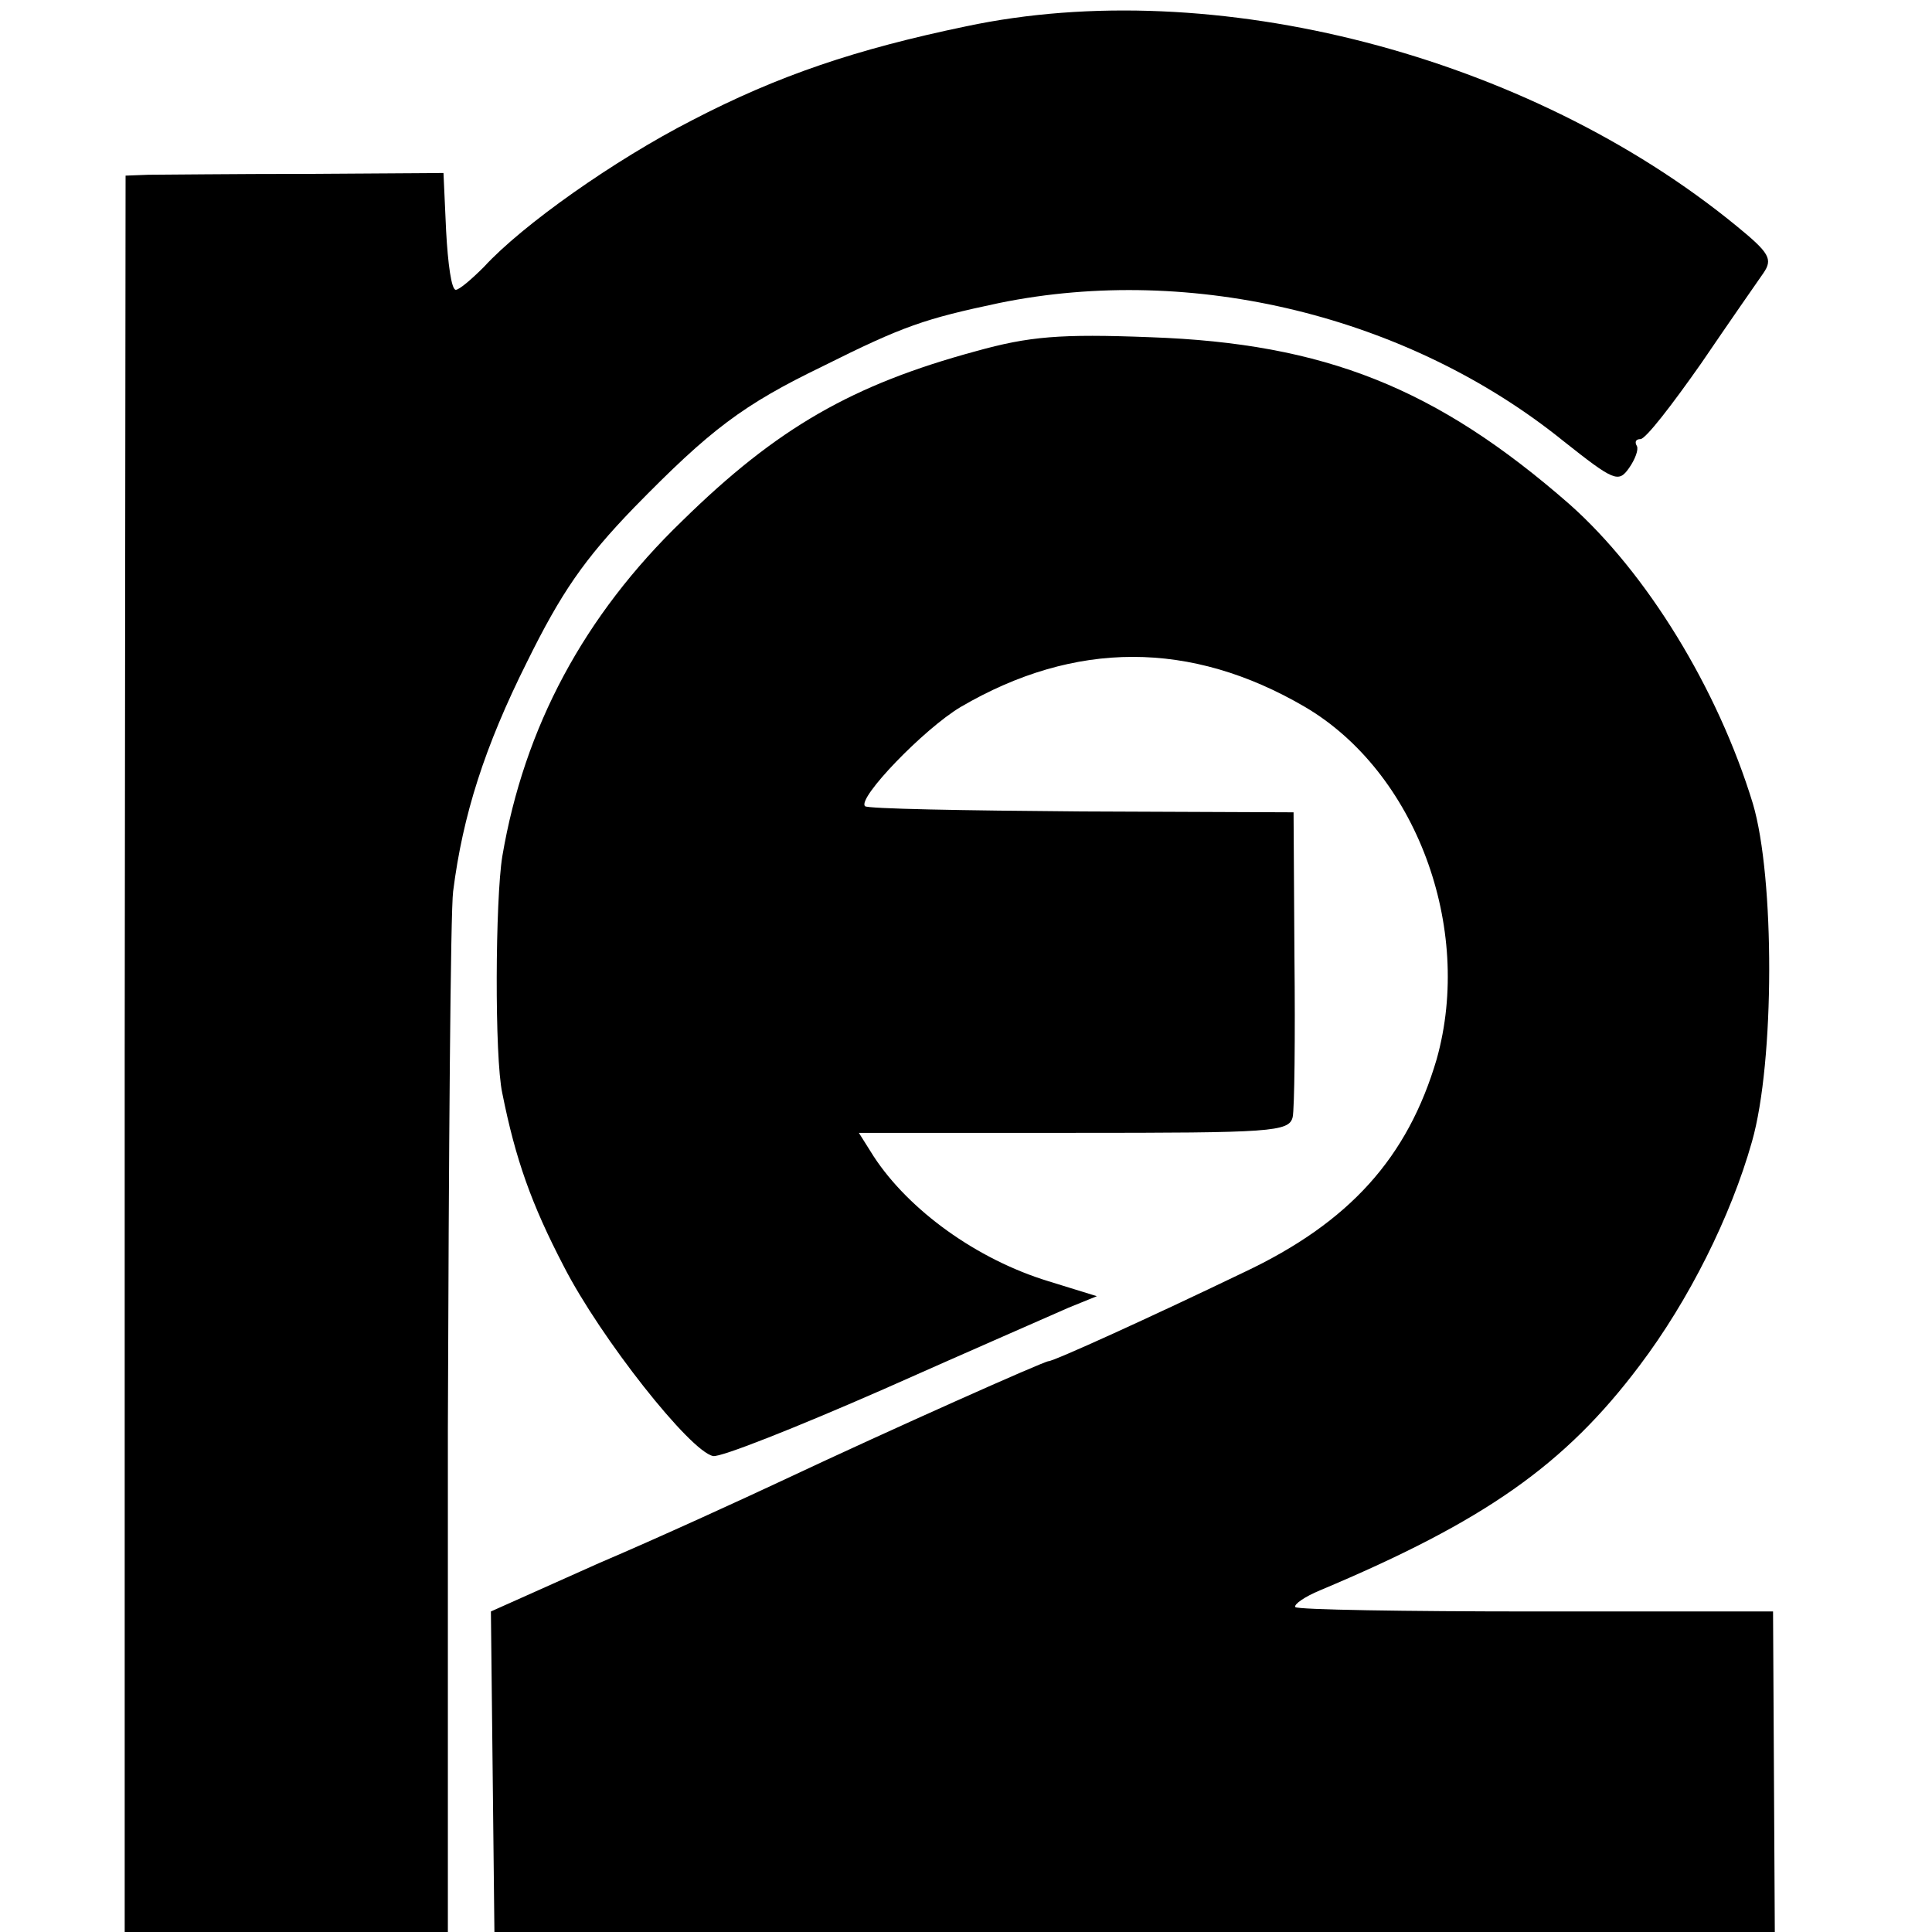
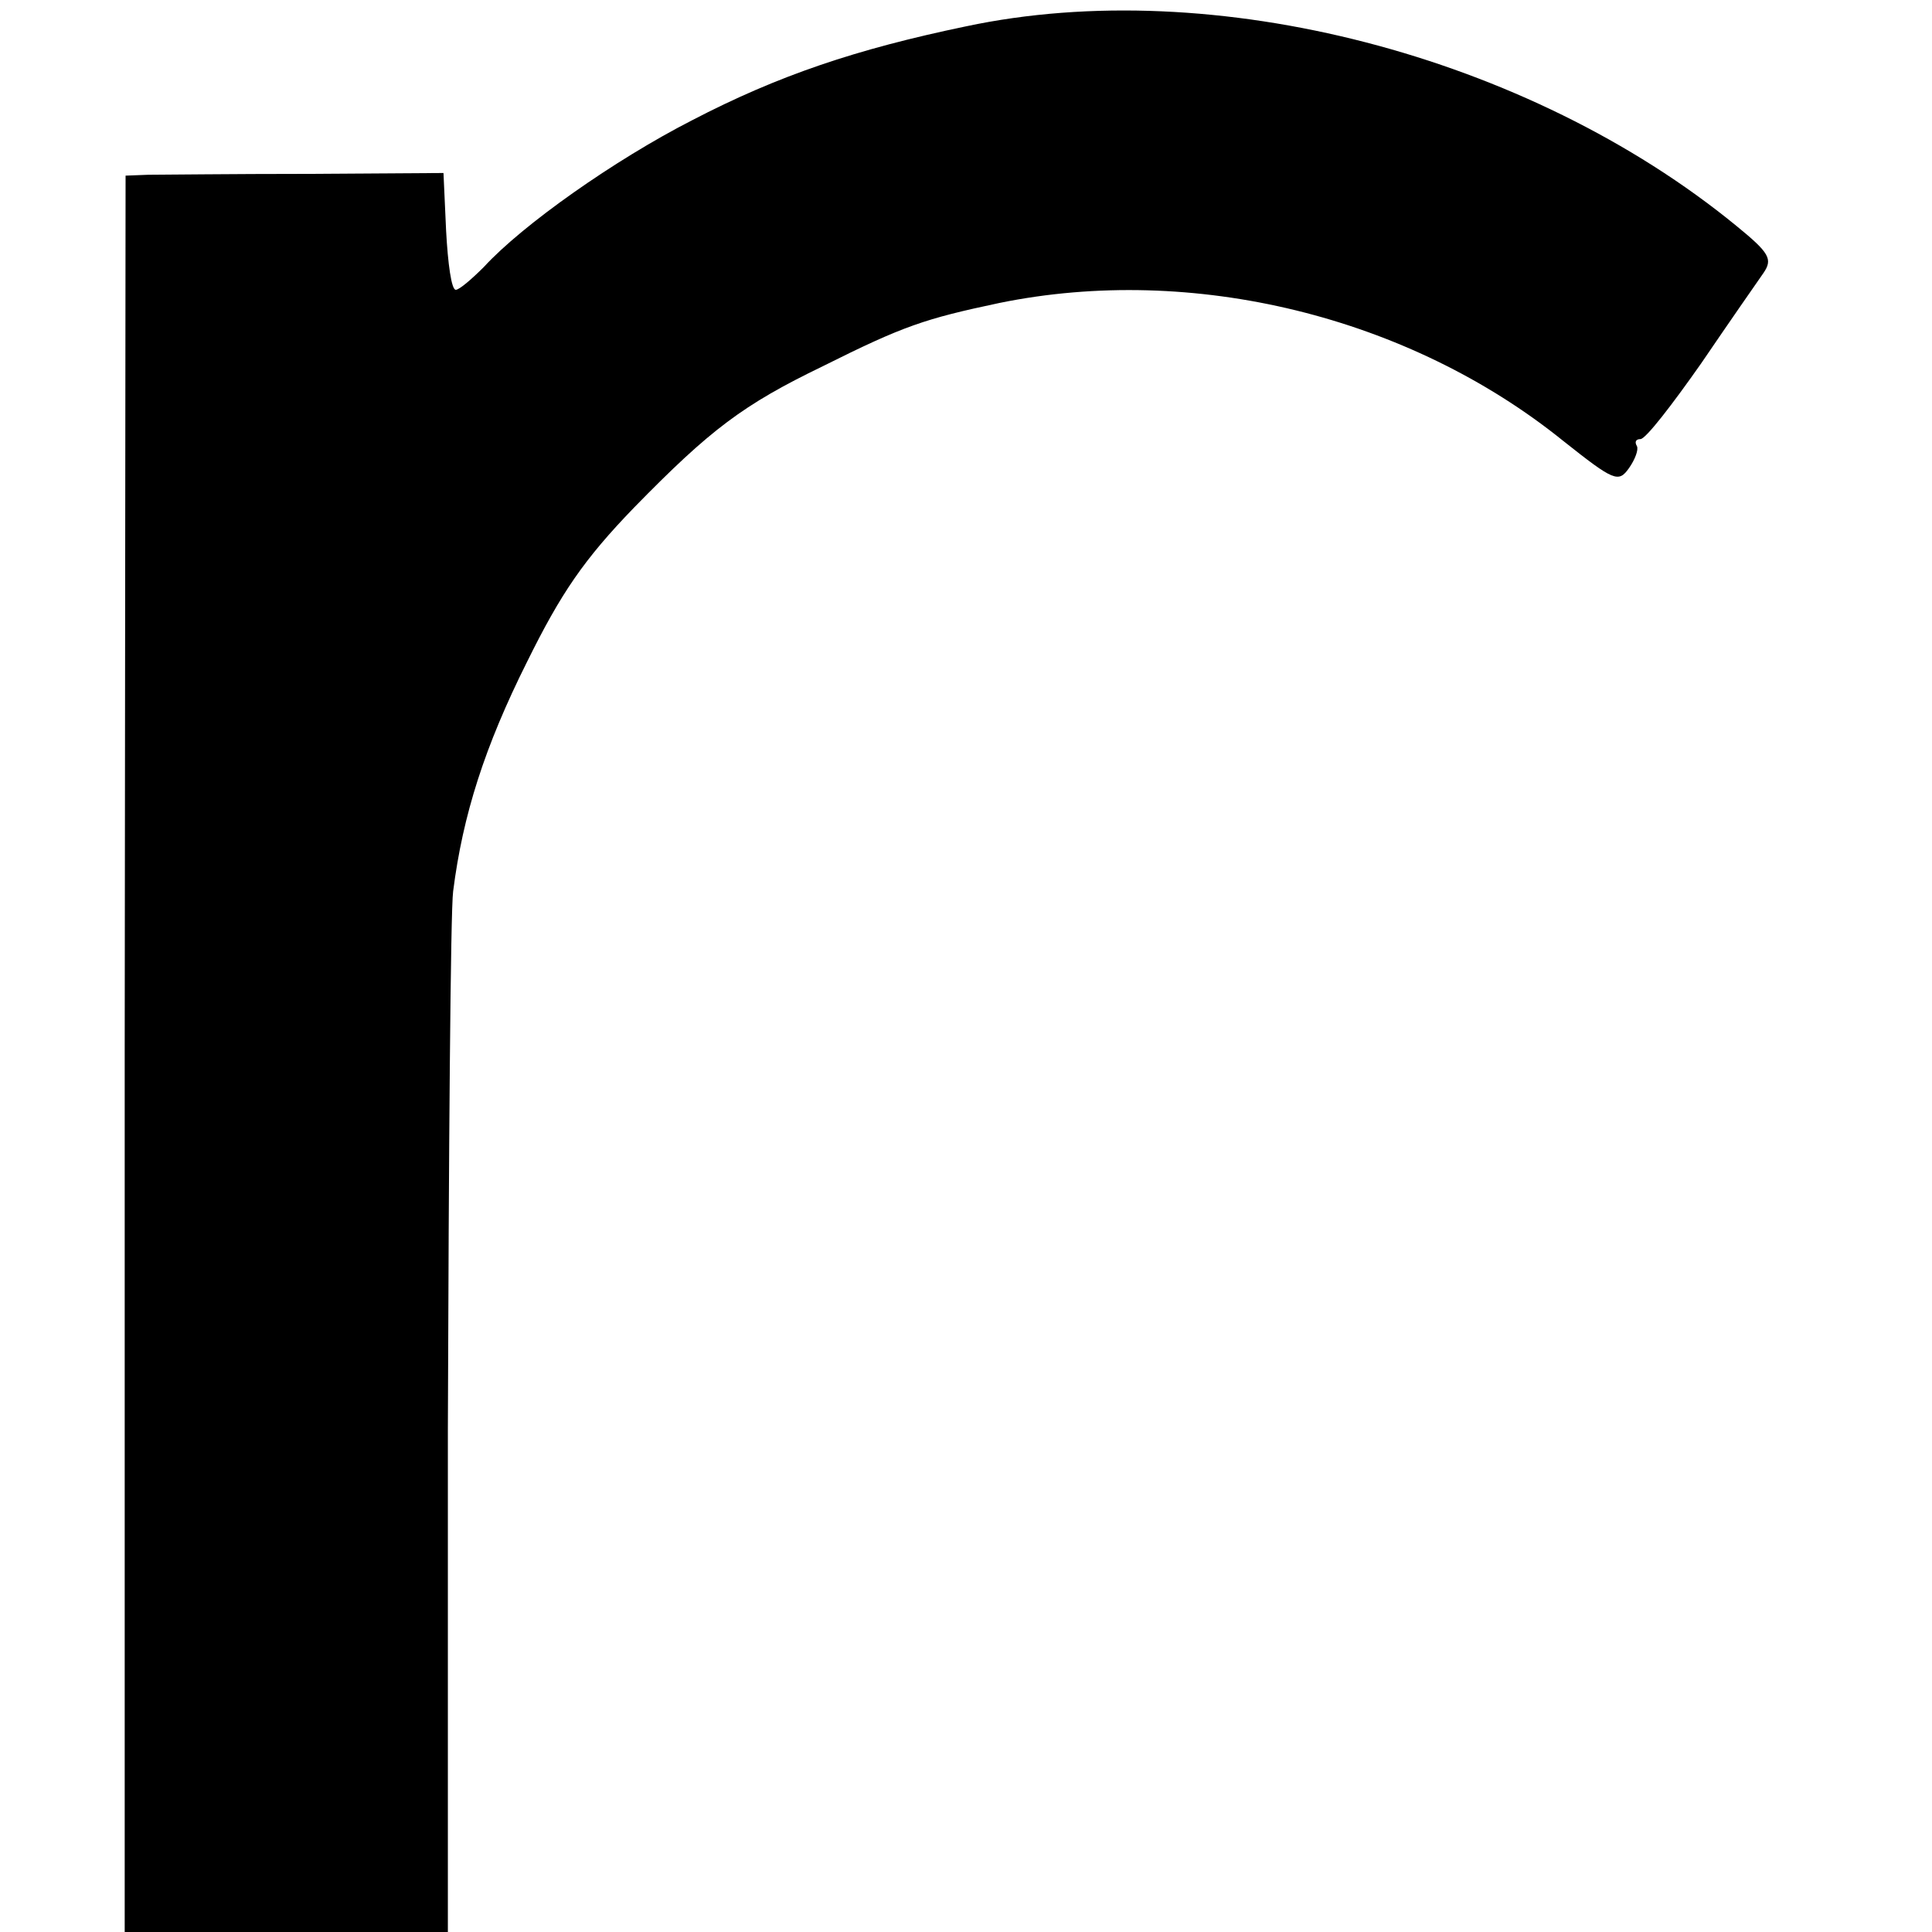
<svg xmlns="http://www.w3.org/2000/svg" version="1.0" width="220pt" height="220pt" viewBox="0 0 220 220" preserveAspectRatio="xMidYMid meet">
  <g transform="translate(0,220) scale(0.1,-0.1)" fill="#000000" stroke="none">
    <path d="M1100 2170 c-125 -26 -214 -56 -312 -107 -88 -45 -193 -119 -237 -167 -14 -14 -28 -26 -32 -26 -5 0 -9 30 -11 67 l-3 66 -155 -1 c-85 0 -167 -1 -181 -1 l-26 -1 -1 -1000 0 -1000 184 0 184 0 0 573 c1 314 3 590 6 612 11 87 36 165 84 261 39 79 65 117 122 176 87 89 124 117 215 161 92 46 116 54 201 72 220 45 466 -15 642 -157 58 -46 63 -48 75 -31 7 10 11 21 9 25 -3 5 -1 8 4 8 6 0 36 39 69 86 32 47 64 93 71 103 11 16 7 23 -31 54 -237 194 -595 287 -877 227z" />
-     <path d="M1111 1800 c-140 -38 -226 -87 -334 -193 -112 -108 -180 -235 -205 -382 -8 -49 -9 -229 0 -270 15 -75 33 -126 70 -197 42 -82 144 -211 170 -216 8 -2 96 33 194 76 99 44 193 85 211 93 l32 13 -55 17 c-82 25 -159 81 -199 142 l-17 27 245 0 c225 0 245 1 249 18 2 9 3 91 2 182 l-1 165 -242 1 c-133 1 -244 3 -246 6 -9 9 67 88 109 113 130 76 262 76 392 0 126 -74 192 -251 150 -401 -33 -112 -99 -186 -220 -243 -106 -51 -216 -101 -222 -101 -5 0 -180 -78 -299 -134 -49 -23 -145 -67 -213 -96 l-123 -55 2 -182 2 -183 729 0 729 0 -1 183 -1 182 -271 0 c-148 0 -271 2 -273 5 -2 3 11 12 28 19 188 79 279 143 364 256 56 74 104 170 128 255 26 91 26 301 1 385 -40 131 -121 263 -209 341 -151 132 -278 183 -477 190 -103 4 -138 1 -199 -16z" />
  </g>
</svg>